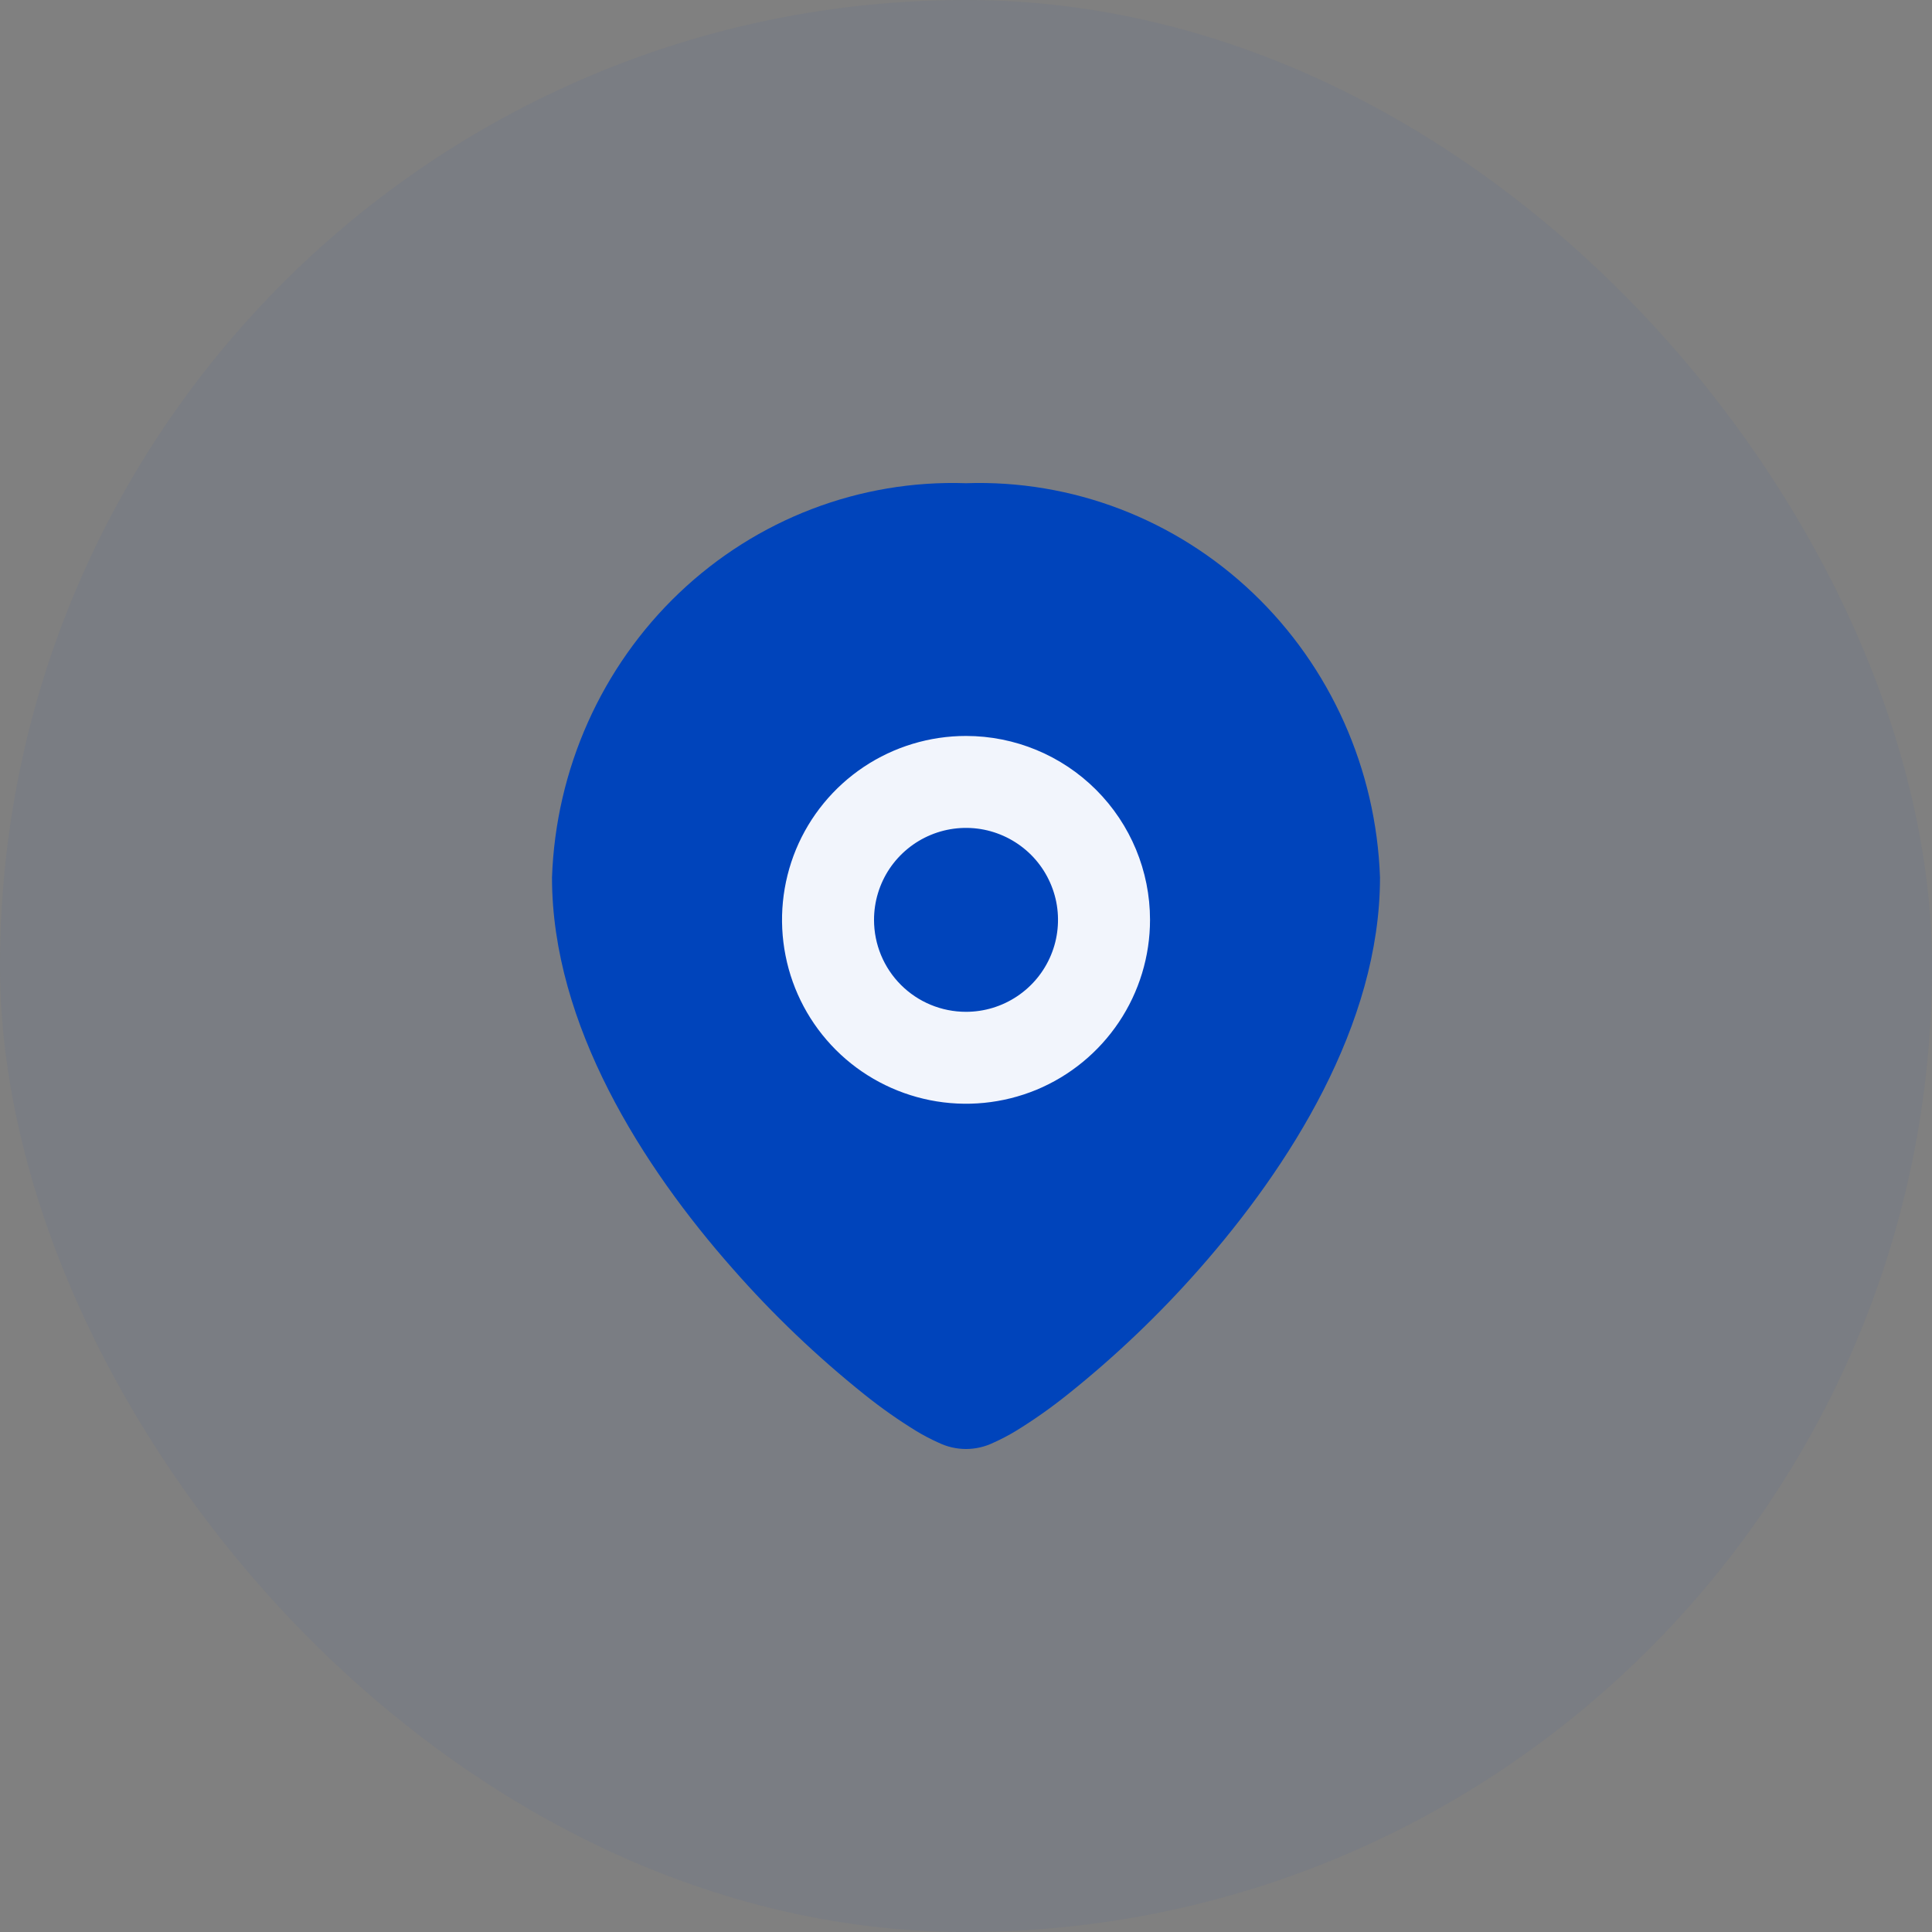
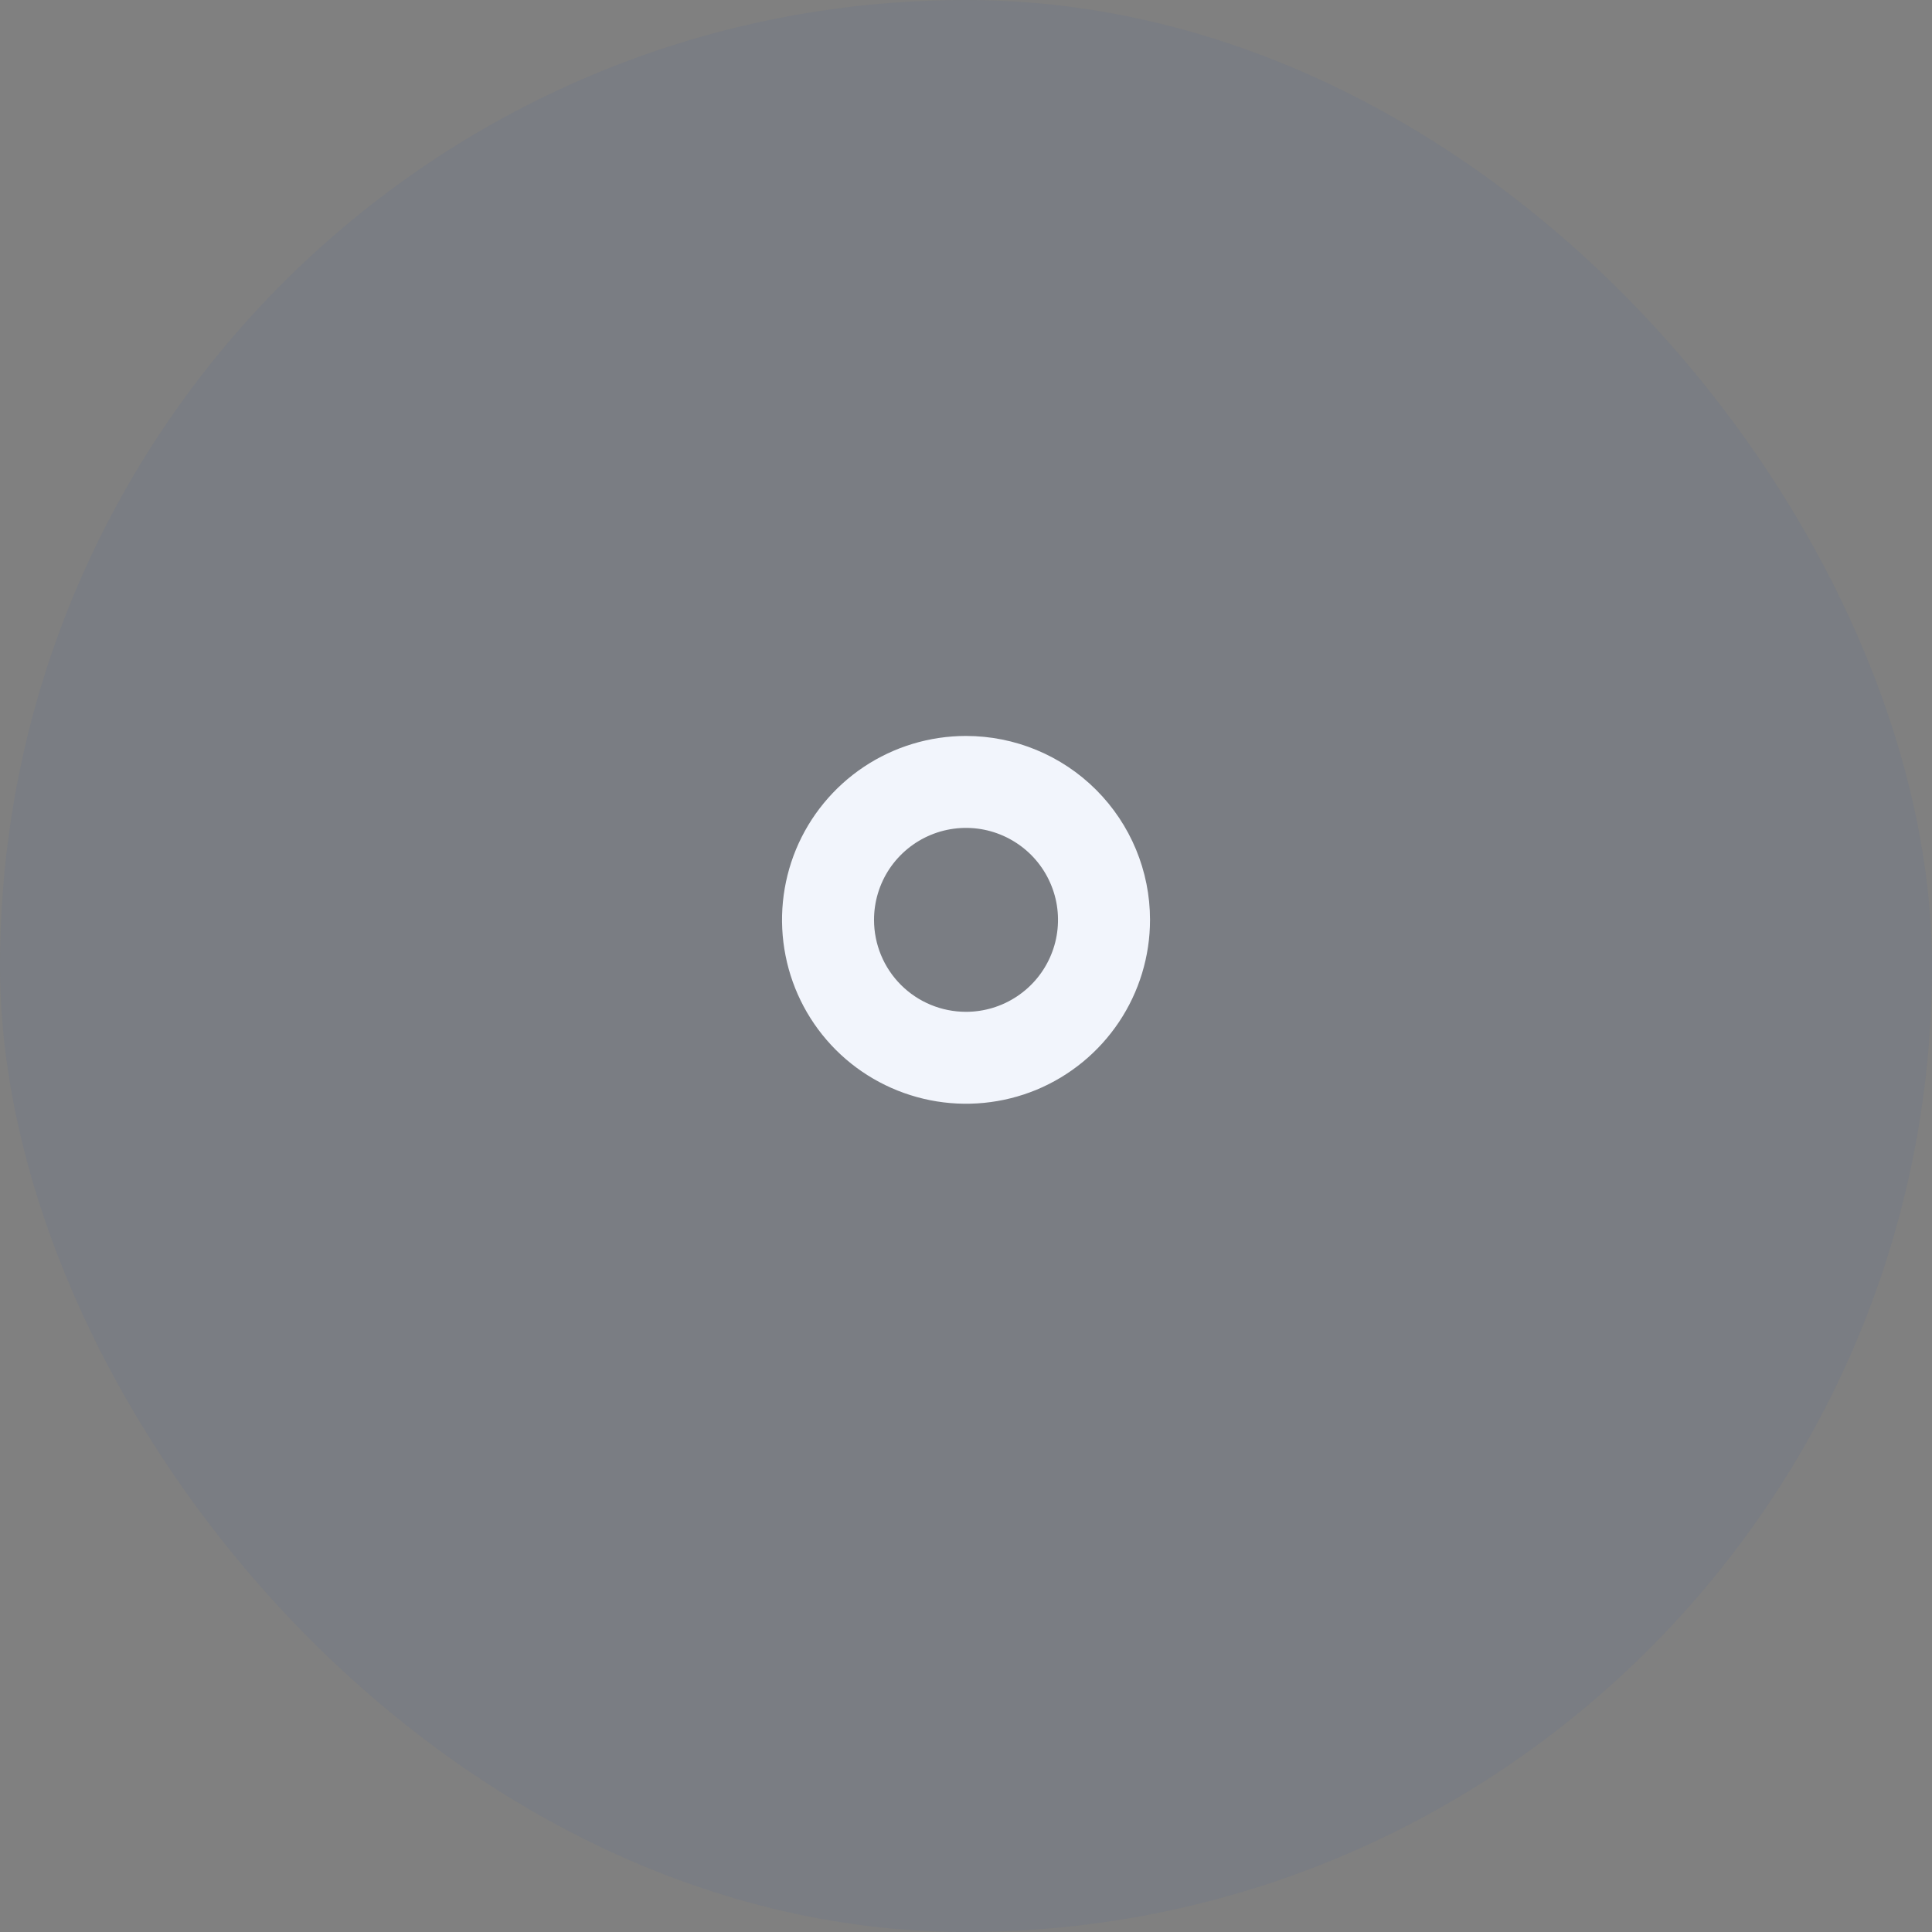
<svg xmlns="http://www.w3.org/2000/svg" width="28" height="28" viewBox="0 0 28 28" fill="none">
  <rect x="0" y="0" width="28" height="28" fill="#808080" stroke="none" />
  <rect width="28" height="28" rx="14" fill="#0044BB" fill-opacity="0.05" />
-   <path fill-rule="evenodd" clip-rule="evenodd" d="M14 7.003C12.462 6.951 10.967 7.523 9.842 8.594C8.718 9.665 8.055 11.148 8 12.717C8 14.854 9.317 16.914 10.619 18.387C11.201 19.05 11.839 19.659 12.526 20.209C12.767 20.402 13.019 20.58 13.282 20.741C13.384 20.803 13.49 20.858 13.599 20.907C13.724 20.968 13.861 21 14 21C14.139 21 14.276 20.968 14.401 20.907C14.51 20.858 14.616 20.803 14.718 20.741C14.981 20.58 15.233 20.402 15.474 20.209C16.16 19.661 16.798 19.053 17.38 18.392C18.683 16.914 20 14.855 20 12.717C19.945 11.148 19.282 9.665 18.158 8.594C17.033 7.523 15.538 6.951 14 7.003Z" fill="#0044BB" />
  <path fill-rule="evenodd" clip-rule="evenodd" d="M14 10.666C13.473 10.666 12.957 10.822 12.518 11.115C12.08 11.408 11.738 11.824 11.536 12.311C11.335 12.798 11.282 13.334 11.385 13.851C11.487 14.368 11.741 14.843 12.114 15.216C12.487 15.589 12.963 15.842 13.48 15.945C13.997 16.048 14.533 15.995 15.021 15.794C15.508 15.592 15.924 15.25 16.217 14.812C16.51 14.374 16.667 13.858 16.667 13.331C16.667 12.624 16.386 11.947 15.886 11.447C15.386 10.947 14.707 10.666 14 10.666ZM12.667 13.331C12.667 13.068 12.745 12.81 12.891 12.591C13.038 12.372 13.246 12.201 13.49 12.1C13.733 11.999 14.002 11.973 14.26 12.024C14.519 12.076 14.756 12.203 14.943 12.389C15.129 12.575 15.256 12.813 15.308 13.071C15.359 13.33 15.333 13.598 15.232 13.841C15.131 14.085 14.96 14.293 14.741 14.439C14.521 14.586 14.264 14.664 14 14.664C13.646 14.664 13.307 14.524 13.057 14.274C12.807 14.024 12.667 13.685 12.667 13.331Z" fill="#F2F5FC" />
</svg>